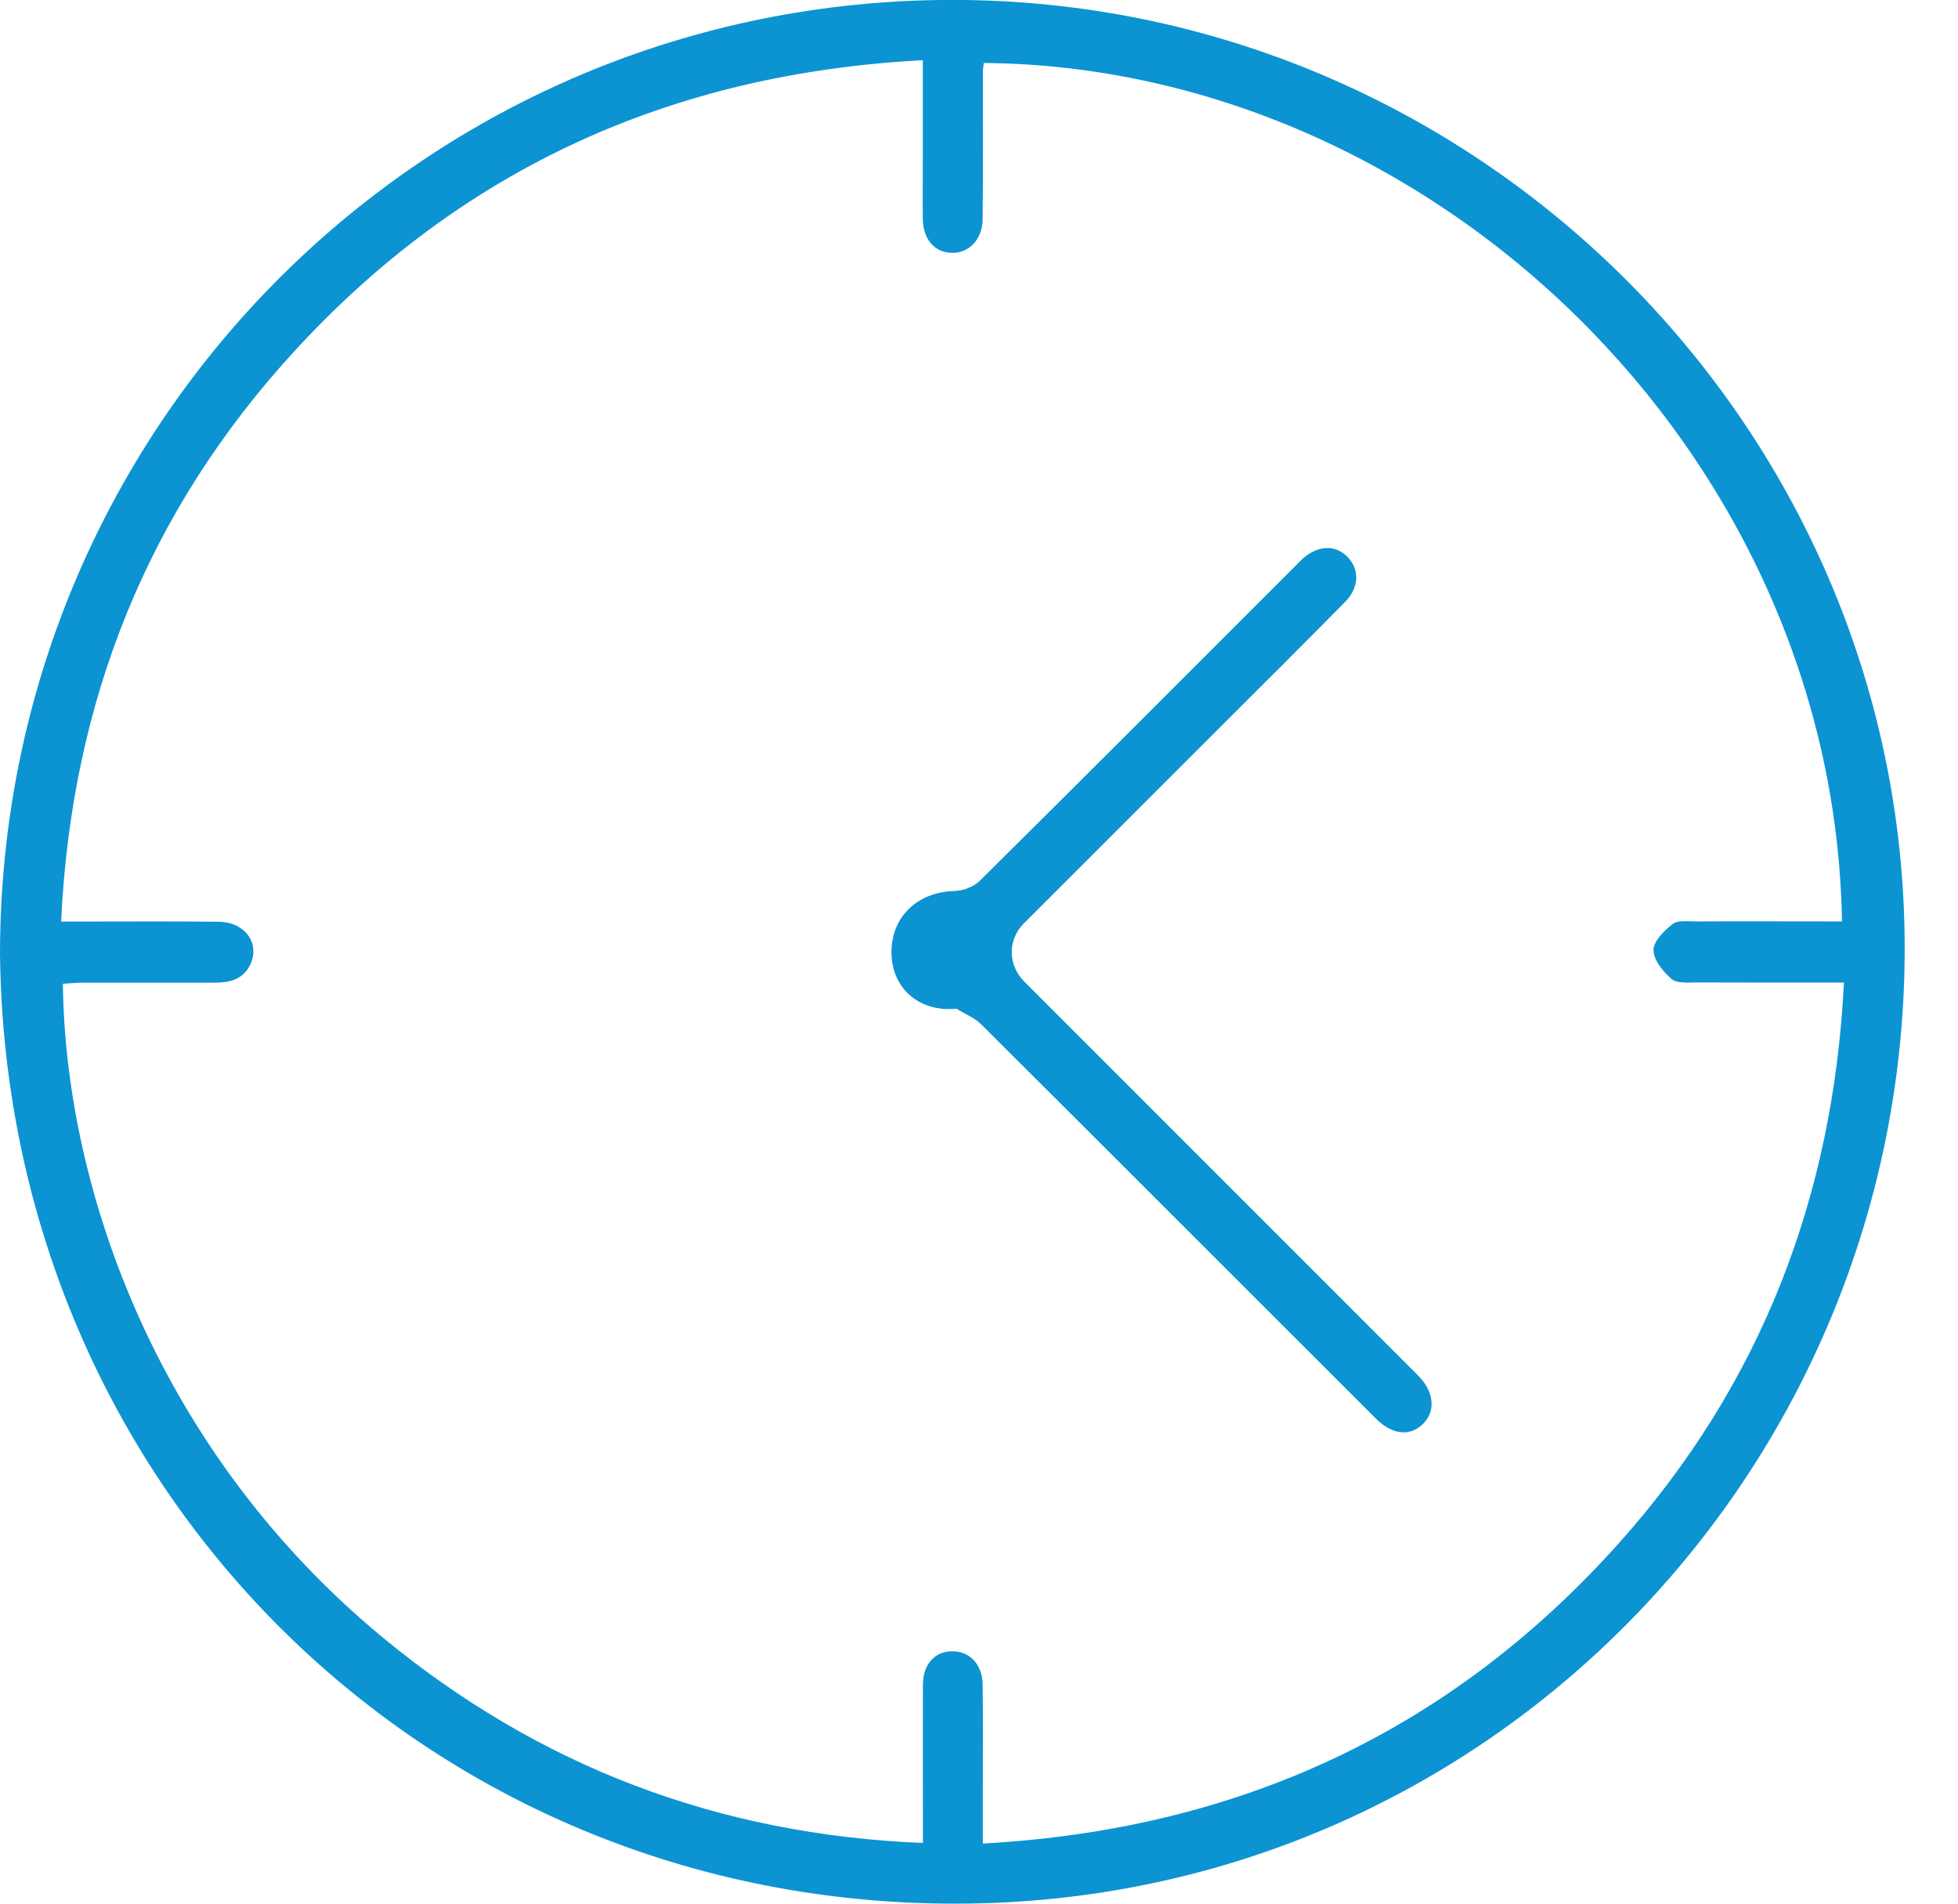
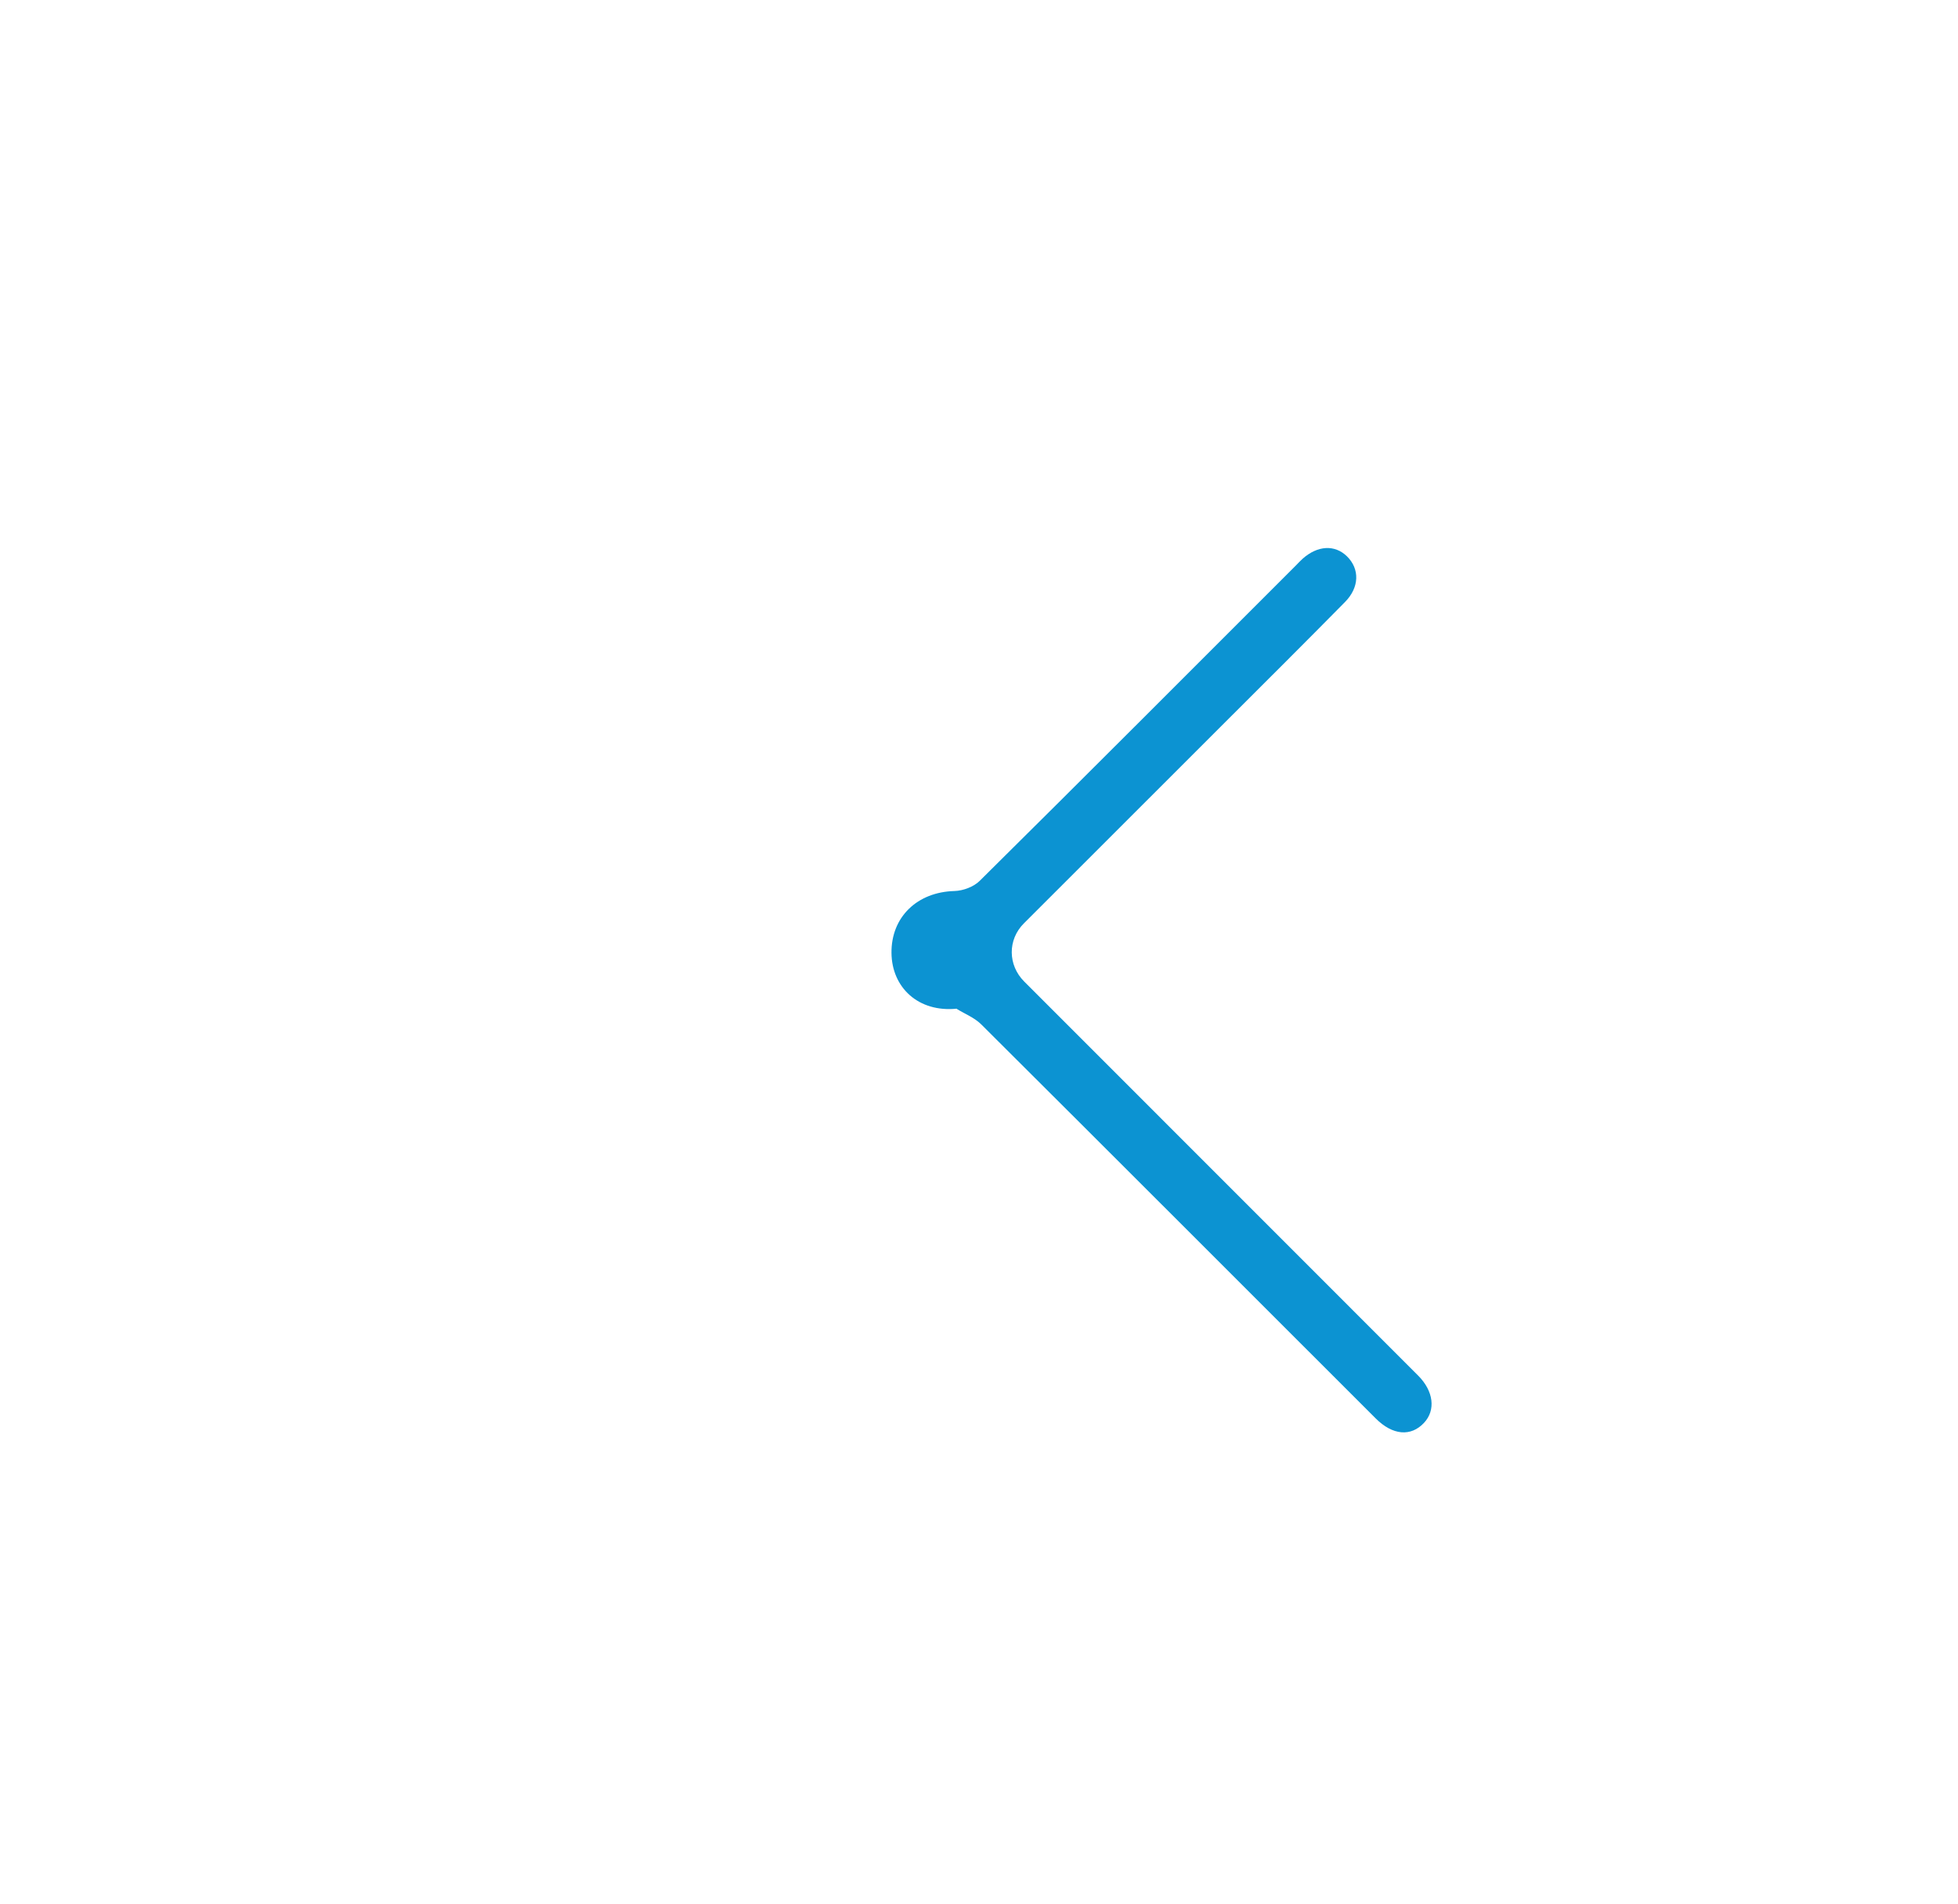
<svg xmlns="http://www.w3.org/2000/svg" width="36" height="35" viewBox="0 0 36 35" fill="none">
  <g clip-path="url(#clip0_13_2669)">
-     <path d="M0 17.528C0.013 7.913 7.676 0.13 17.274 -1.41447e-05C26.912 -0.128 34.851 7.612 35.017 17.129C35.184 26.746 27.597 34.851 17.835 34.998C7.953 35.147 0.105 27.41 0 17.528ZM33.867 16.945C33.726 8.307 26.313 1.225 18.087 1.158C18.08 1.214 18.072 1.271 18.072 1.331C18.072 2.231 18.076 3.132 18.067 4.03C18.063 4.403 17.814 4.659 17.494 4.649C17.18 4.638 16.973 4.399 16.967 4.028C16.962 3.686 16.967 3.347 16.967 3.006C16.967 2.389 16.967 1.773 16.967 1.107C12.359 1.348 8.497 3.093 5.41 6.46C2.705 9.408 1.312 12.911 1.124 16.943C1.318 16.943 1.451 16.943 1.581 16.943C2.396 16.943 3.211 16.937 4.026 16.947C4.516 16.954 4.794 17.361 4.593 17.752C4.454 18.018 4.211 18.067 3.945 18.067C3.142 18.067 2.34 18.067 1.536 18.067C1.408 18.067 1.282 18.08 1.156 18.087C1.203 21.937 2.946 26.738 7.055 30.121C9.92 32.48 13.212 33.733 16.969 33.884C16.969 33.682 16.969 33.551 16.969 33.419C16.969 32.604 16.967 31.789 16.969 30.974C16.969 30.605 17.182 30.366 17.496 30.36C17.824 30.351 18.063 30.597 18.067 30.977C18.076 31.597 18.07 32.216 18.07 32.837C18.07 33.174 18.07 33.509 18.07 33.895C22.767 33.637 26.674 31.832 29.775 28.361C32.378 25.447 33.707 22.003 33.903 18.065C32.963 18.065 32.077 18.067 31.192 18.063C31.036 18.063 30.834 18.084 30.733 17.999C30.578 17.865 30.403 17.649 30.401 17.468C30.401 17.306 30.597 17.11 30.755 16.988C30.851 16.913 31.036 16.943 31.181 16.941C32.069 16.937 32.954 16.941 33.867 16.941V16.945Z" fill="#0C93D2" />
    <path d="M17.594 18.545C16.886 18.618 16.397 18.157 16.391 17.521C16.384 16.86 16.864 16.401 17.547 16.382C17.707 16.378 17.903 16.305 18.014 16.194C19.958 14.27 21.888 12.333 23.823 10.4C23.866 10.357 23.907 10.311 23.951 10.272C24.227 10.027 24.542 10.01 24.766 10.229C25.001 10.46 24.997 10.799 24.728 11.07C23.994 11.815 23.254 12.551 22.513 13.291C21.285 14.52 20.054 15.748 18.825 16.977C18.524 17.278 18.53 17.745 18.831 18.046C21.246 20.461 23.661 22.876 26.074 25.291C26.36 25.577 26.4 25.927 26.183 26.159C25.942 26.418 25.605 26.392 25.291 26.076C22.874 23.661 20.461 21.244 18.04 18.833C17.916 18.71 17.739 18.641 17.587 18.547L17.594 18.545Z" fill="#0C93D2" />
  </g>
  <defs>
    <clipPath id="clip0_13_2669">
      <rect width="35.019" height="35" fill="white" />
    </clipPath>
  </defs>
</svg>